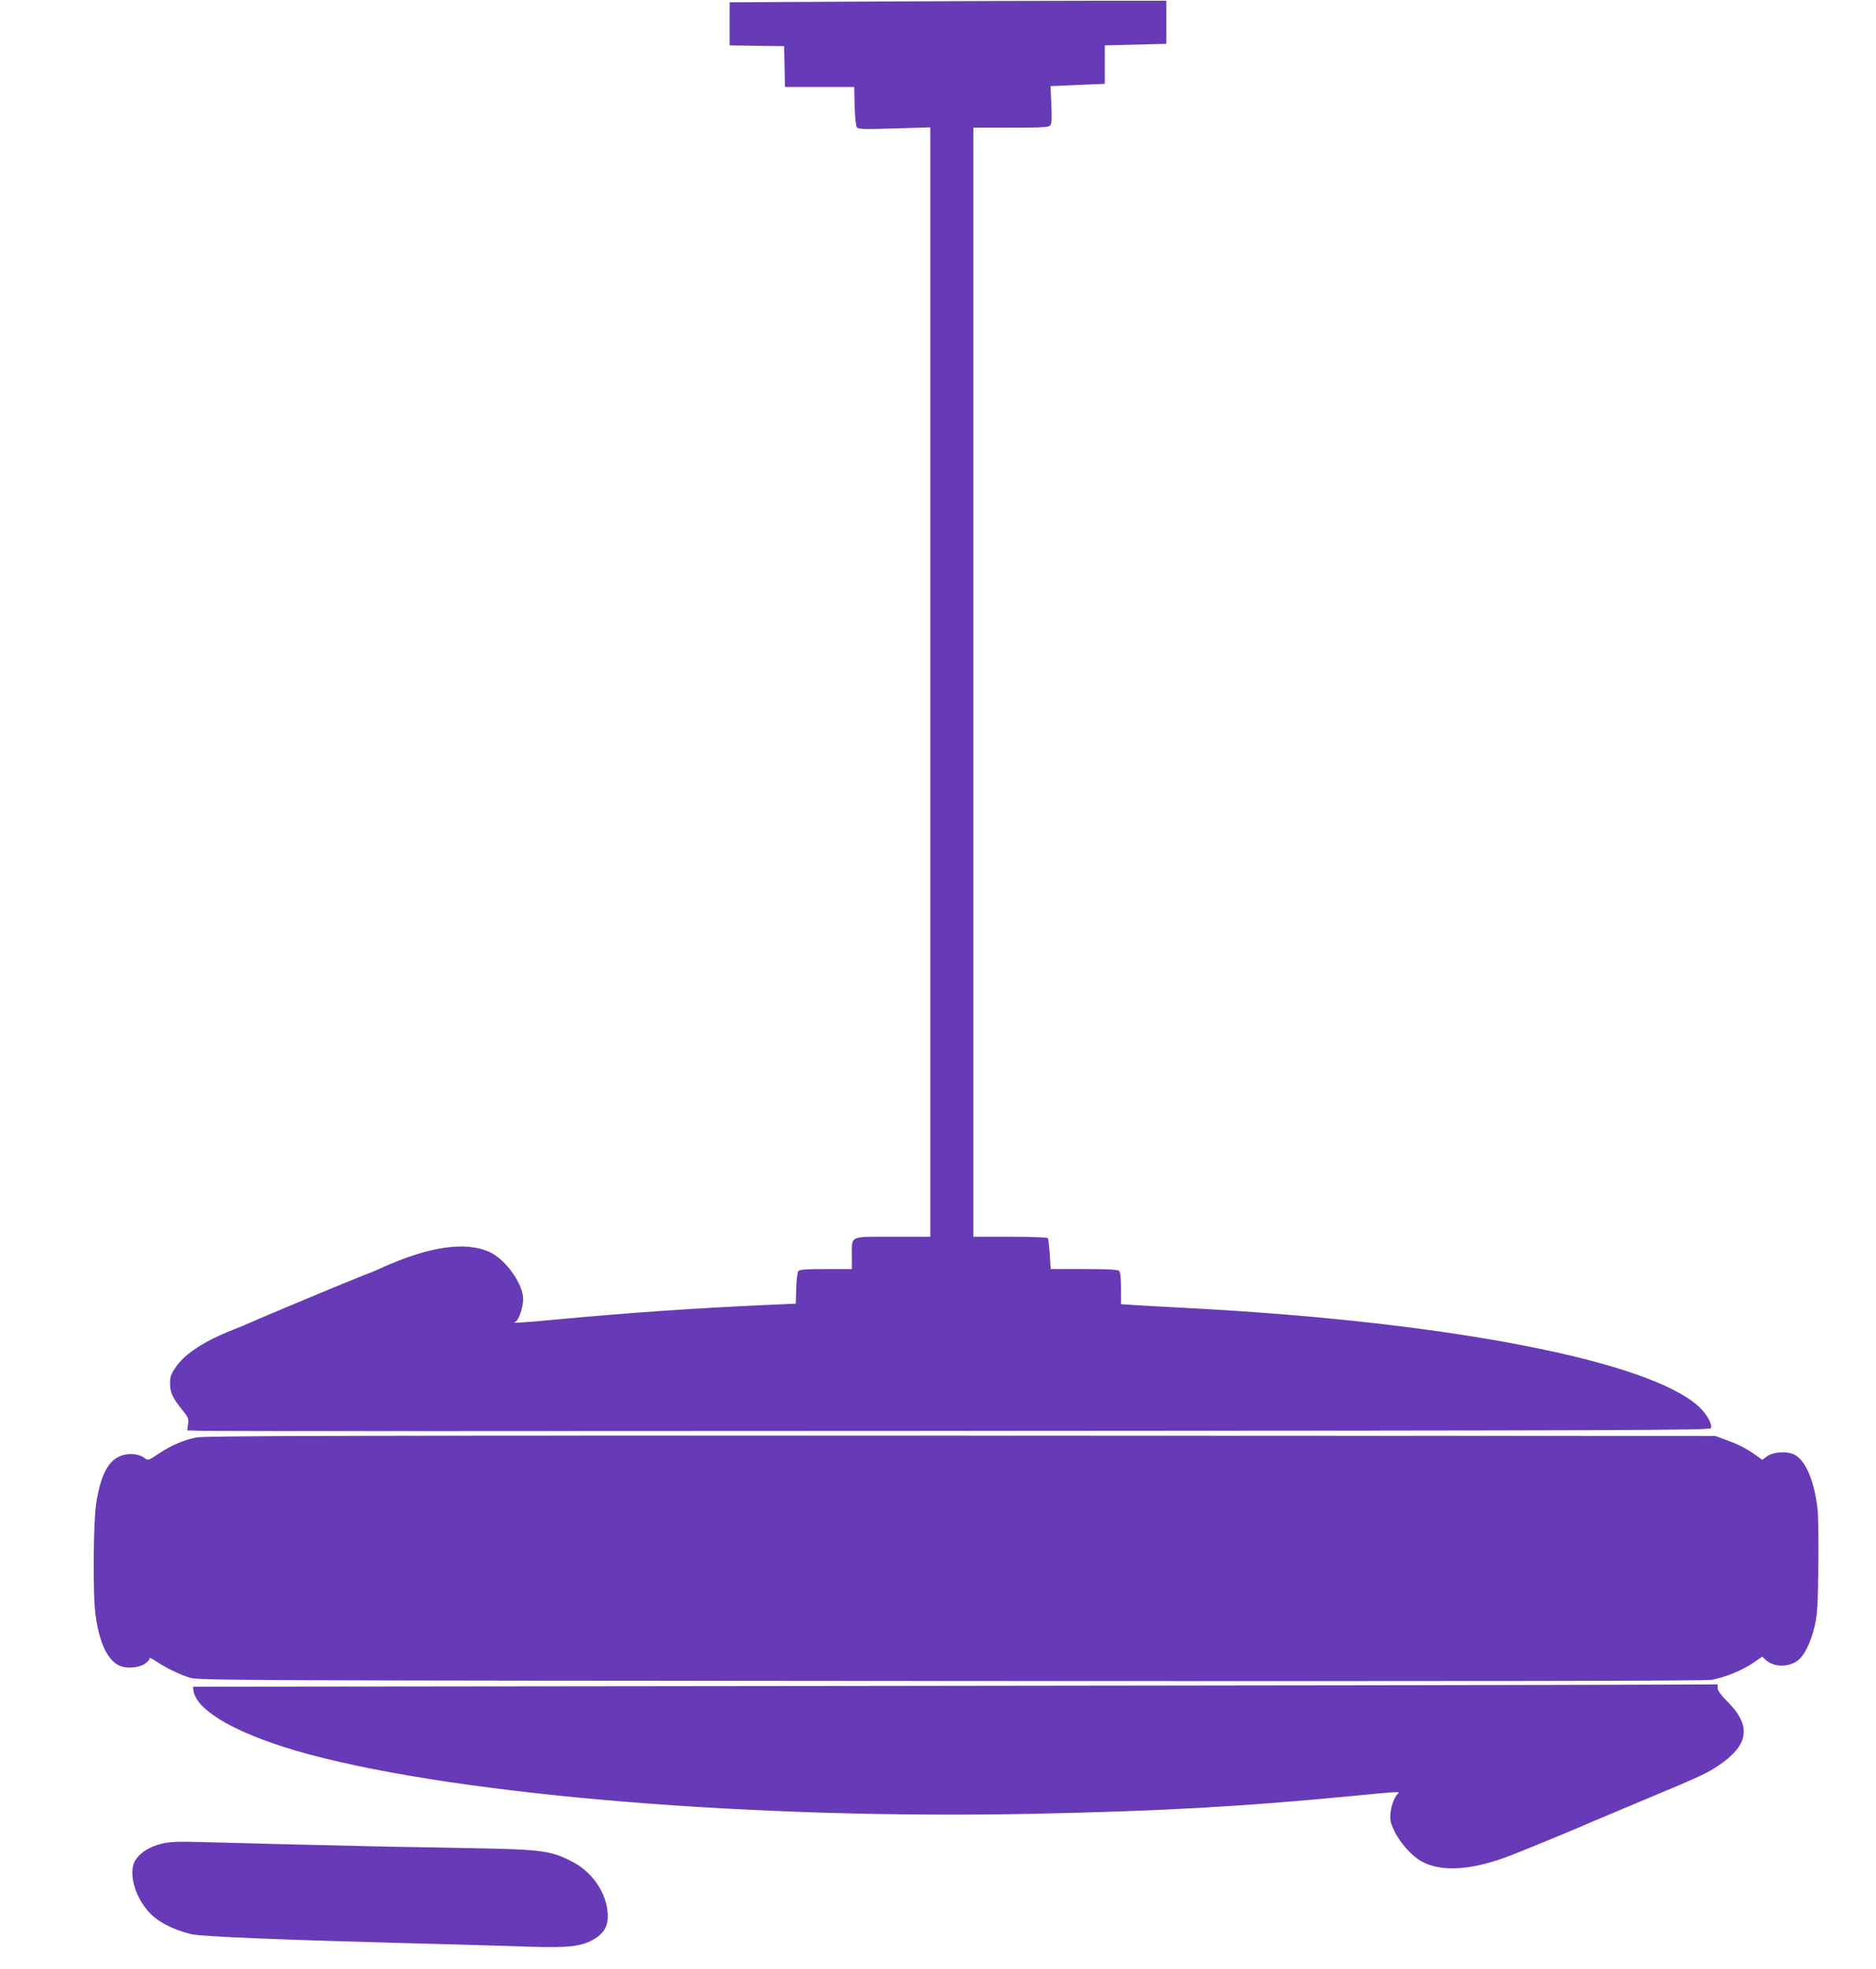
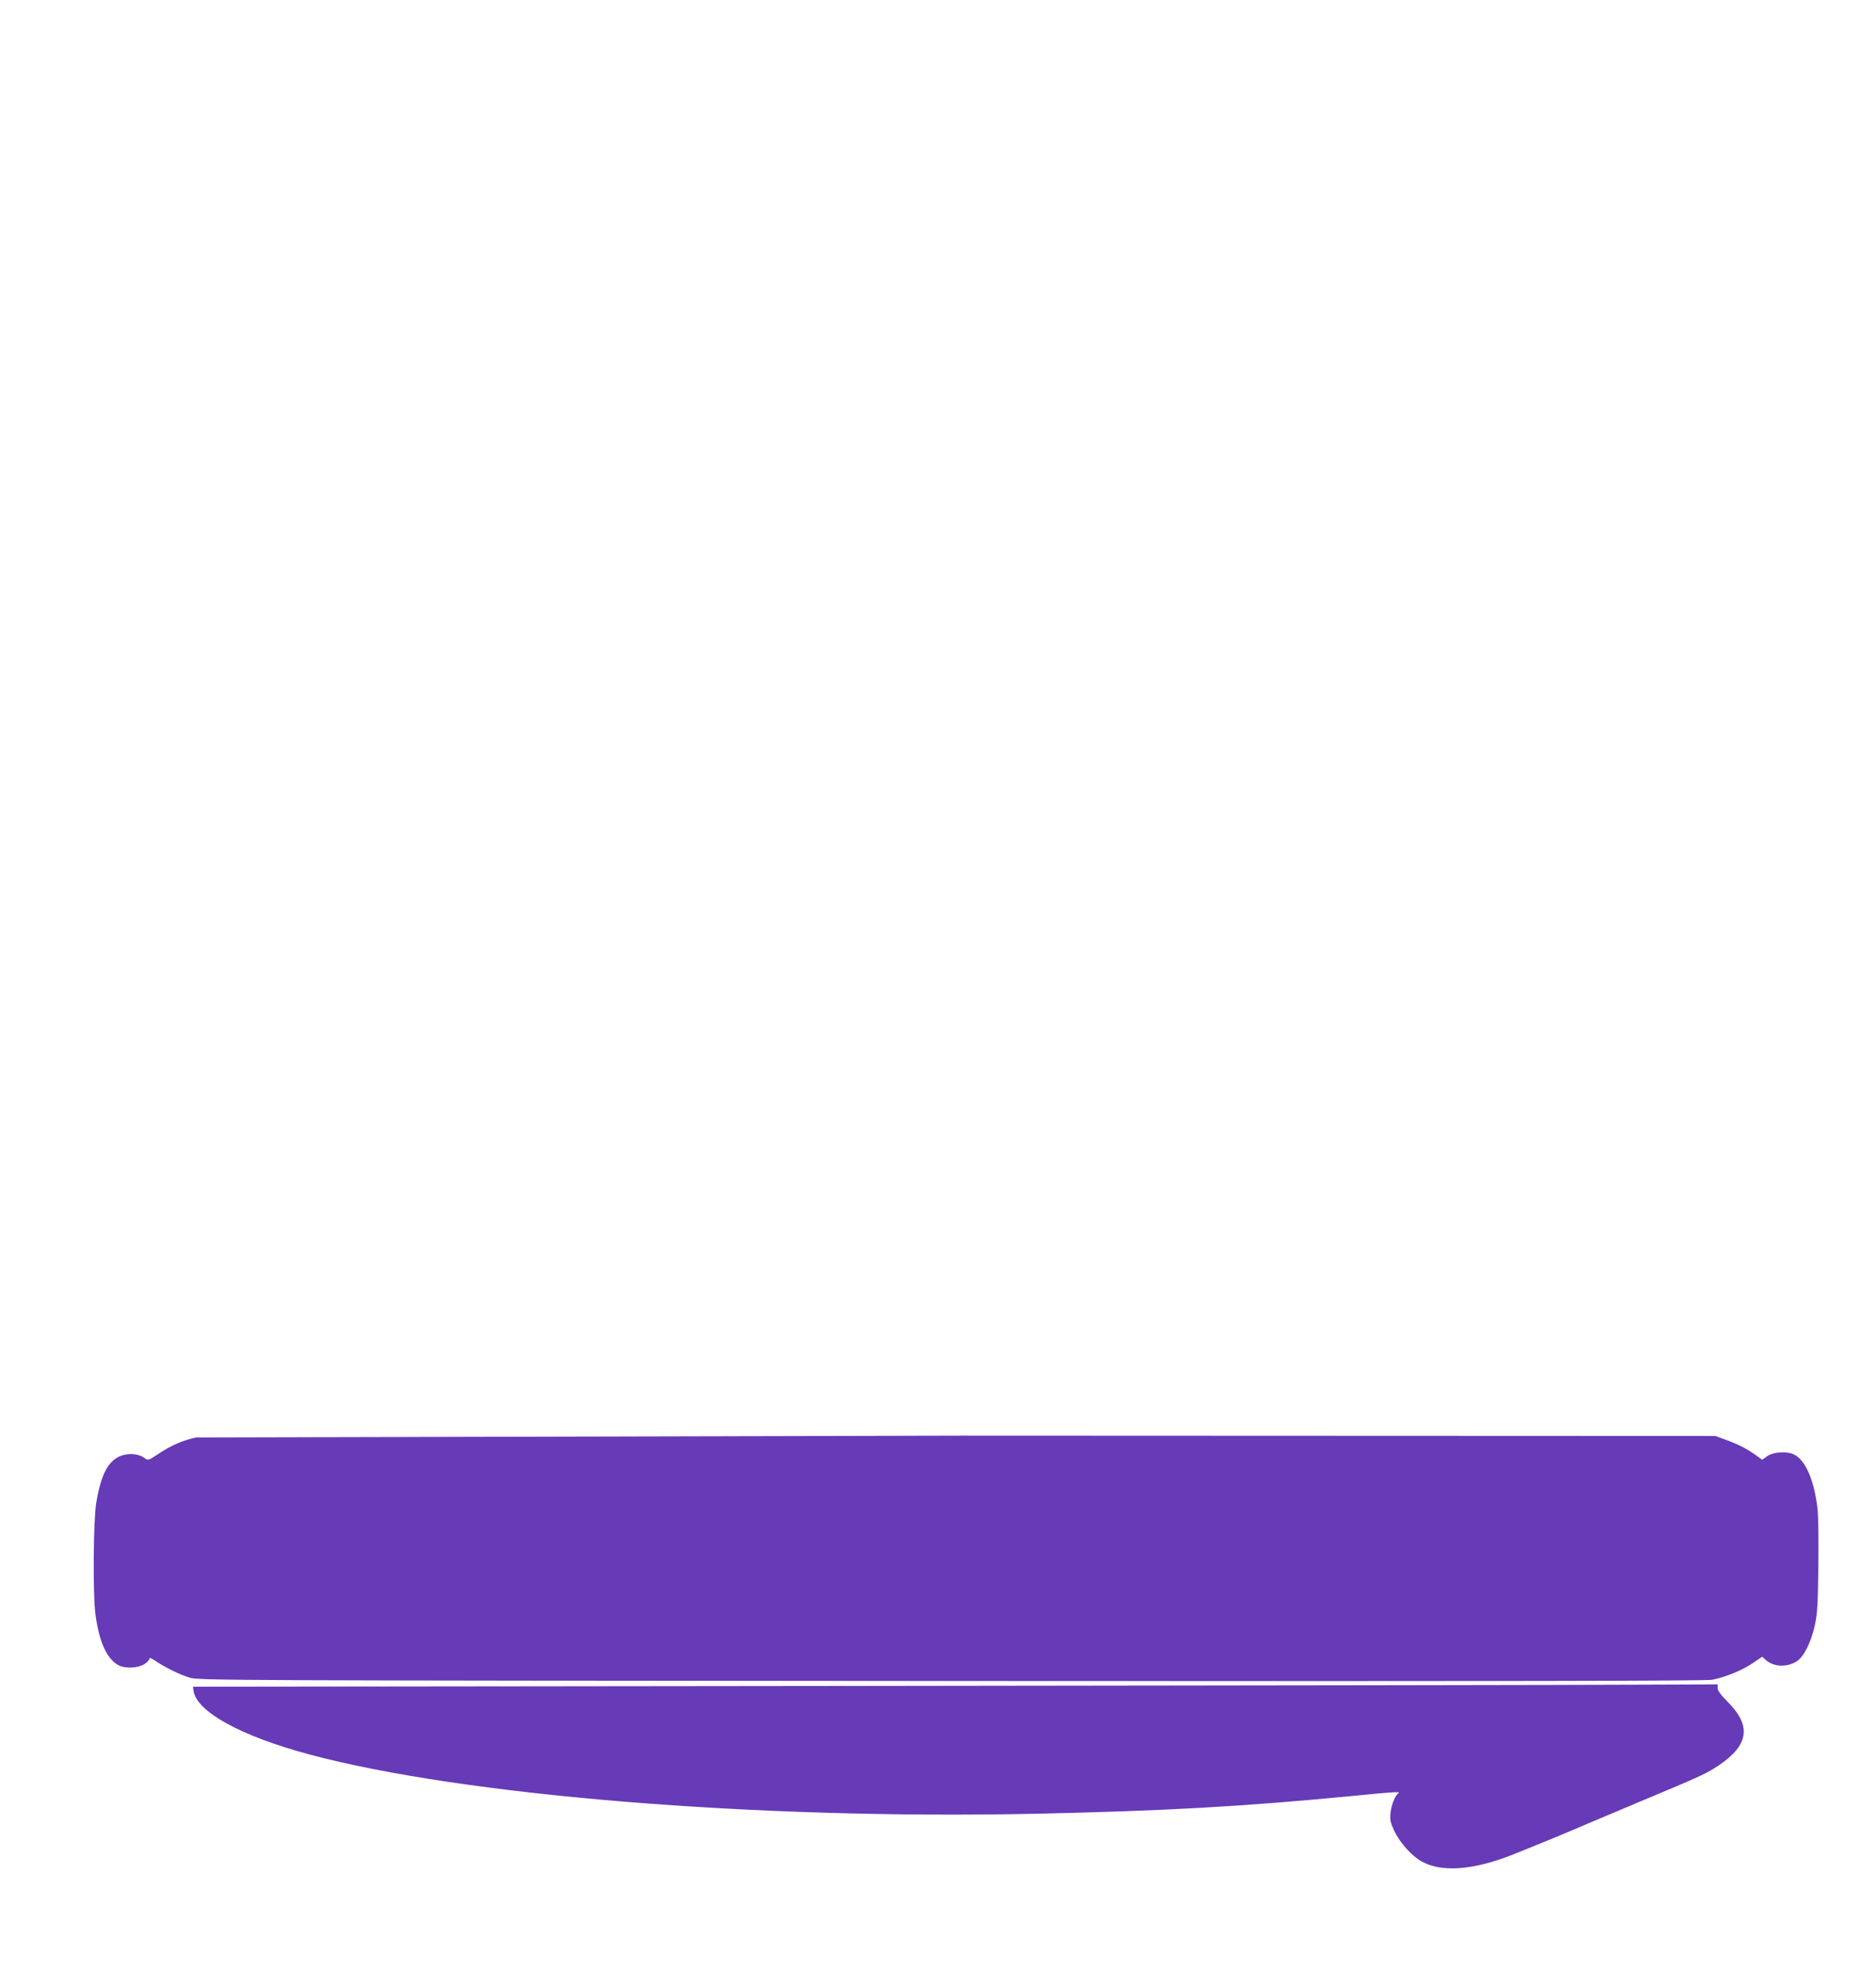
<svg xmlns="http://www.w3.org/2000/svg" version="1.0" width="1220pt" height="1280pt" viewBox="0 0 1220 1280" preserveAspectRatio="xMidYMid meet">
  <g transform="translate(0,1280) scale(0.1,-0.1)" fill="#673ab7" stroke="none">
-     <path d="M5680 12790 l-935 -5 0 -140 0 -140 177 -3 177 -2 3 -133 3 -132 225 0 225 0 3 -125 c2 -75 8 -130 15 -139 10 -11 51 -12 244 -6 l233 7 0 -3606 0 -3606 -245 0 c-286 0 -265 10 -265 -124 l0 -86 -169 0 c-126 0 -171 -3 -179 -13 -6 -7 -13 -58 -14 -113 l-3 -99 -160 -7 c-508 -23 -905 -50 -1419 -98 -196 -19 -282 -23 -245 -13 20 5 51 91 51 147 2 95 -111 255 -213 304 -159 76 -404 40 -727 -109 -23 -11 -71 -30 -106 -43 -68 -26 -640 -264 -721 -301 -27 -12 -81 -35 -120 -50 -182 -71 -312 -155 -370 -240 -33 -48 -39 -64 -39 -108 0 -60 16 -94 78 -171 40 -49 44 -58 39 -94 l-5 -41 123 -3 c68 -2 2297 -2 4952 0 4344 2 4828 4 4834 18 9 25 -27 91 -76 137 -320 299 -1620 552 -3296 642 -165 9 -337 18 -382 21 l-83 6 0 102 c0 66 -4 106 -12 114 -9 9 -73 12 -228 12 l-217 0 -6 96 c-4 52 -9 99 -12 105 -4 5 -107 9 -246 9 l-239 0 0 3605 0 3605 244 0 c206 0 245 2 256 15 10 12 11 46 7 135 l-5 120 26 1 c15 1 95 4 177 8 l150 6 0 125 0 125 200 5 200 5 0 140 0 140 -485 0 c-267 0 -906 -2 -1420 -5z" />
-     <path d="M1275 3455 c-88 -19 -161 -51 -241 -104 -70 -46 -71 -47 -95 -29 -39 29 -108 34 -162 10 -76 -34 -121 -122 -151 -301 -19 -112 -23 -601 -5 -728 24 -178 75 -290 151 -329 44 -23 129 -18 169 9 19 13 33 29 31 36 -1 7 17 -1 40 -17 62 -42 155 -88 224 -109 57 -17 258 -18 4949 -21 3612 -2 4906 0 4950 8 86 17 194 61 265 109 l60 41 22 -20 c49 -46 137 -51 201 -11 47 29 94 122 119 234 17 77 20 138 23 382 2 160 0 328 -5 374 -21 184 -77 316 -150 354 -48 25 -139 19 -180 -11 l-30 -22 -47 34 c-60 42 -110 67 -193 97 l-65 24 -4910 2 c-4043 1 -4921 -1 -4970 -12z" />
+     <path d="M1275 3455 c-88 -19 -161 -51 -241 -104 -70 -46 -71 -47 -95 -29 -39 29 -108 34 -162 10 -76 -34 -121 -122 -151 -301 -19 -112 -23 -601 -5 -728 24 -178 75 -290 151 -329 44 -23 129 -18 169 9 19 13 33 29 31 36 -1 7 17 -1 40 -17 62 -42 155 -88 224 -109 57 -17 258 -18 4949 -21 3612 -2 4906 0 4950 8 86 17 194 61 265 109 l60 41 22 -20 c49 -46 137 -51 201 -11 47 29 94 122 119 234 17 77 20 138 23 382 2 160 0 328 -5 374 -21 184 -77 316 -150 354 -48 25 -139 19 -180 -11 l-30 -22 -47 34 c-60 42 -110 67 -193 97 l-65 24 -4910 2 z" />
    <path d="M5655 1840 l-4400 -5 3 -25 c19 -137 306 -295 752 -415 1000 -268 2901 -424 4722 -386 834 18 1343 46 2067 116 272 27 312 29 295 17 -21 -14 -46 -75 -51 -127 -5 -45 -1 -63 24 -117 37 -78 115 -165 180 -200 129 -71 333 -56 585 43 131 52 423 172 508 210 36 15 184 78 330 139 398 166 429 181 508 234 196 132 213 257 57 413 -44 44 -65 73 -65 89 l0 24 -557 -2 c-307 -2 -2538 -5 -4958 -8z" />
-     <path d="M1050 814 c-76 -19 -135 -55 -167 -103 -63 -93 13 -303 142 -391 61 -42 136 -74 220 -94 66 -16 601 -37 1495 -61 118 -3 283 -7 365 -10 83 -2 242 -7 355 -11 236 -7 319 3 395 45 83 47 109 103 93 205 -18 122 -107 241 -224 302 -137 72 -197 81 -644 89 -157 3 -404 8 -550 10 -146 3 -436 10 -645 15 -209 5 -468 12 -575 15 -157 4 -208 2 -260 -11z" />
  </g>
</svg>